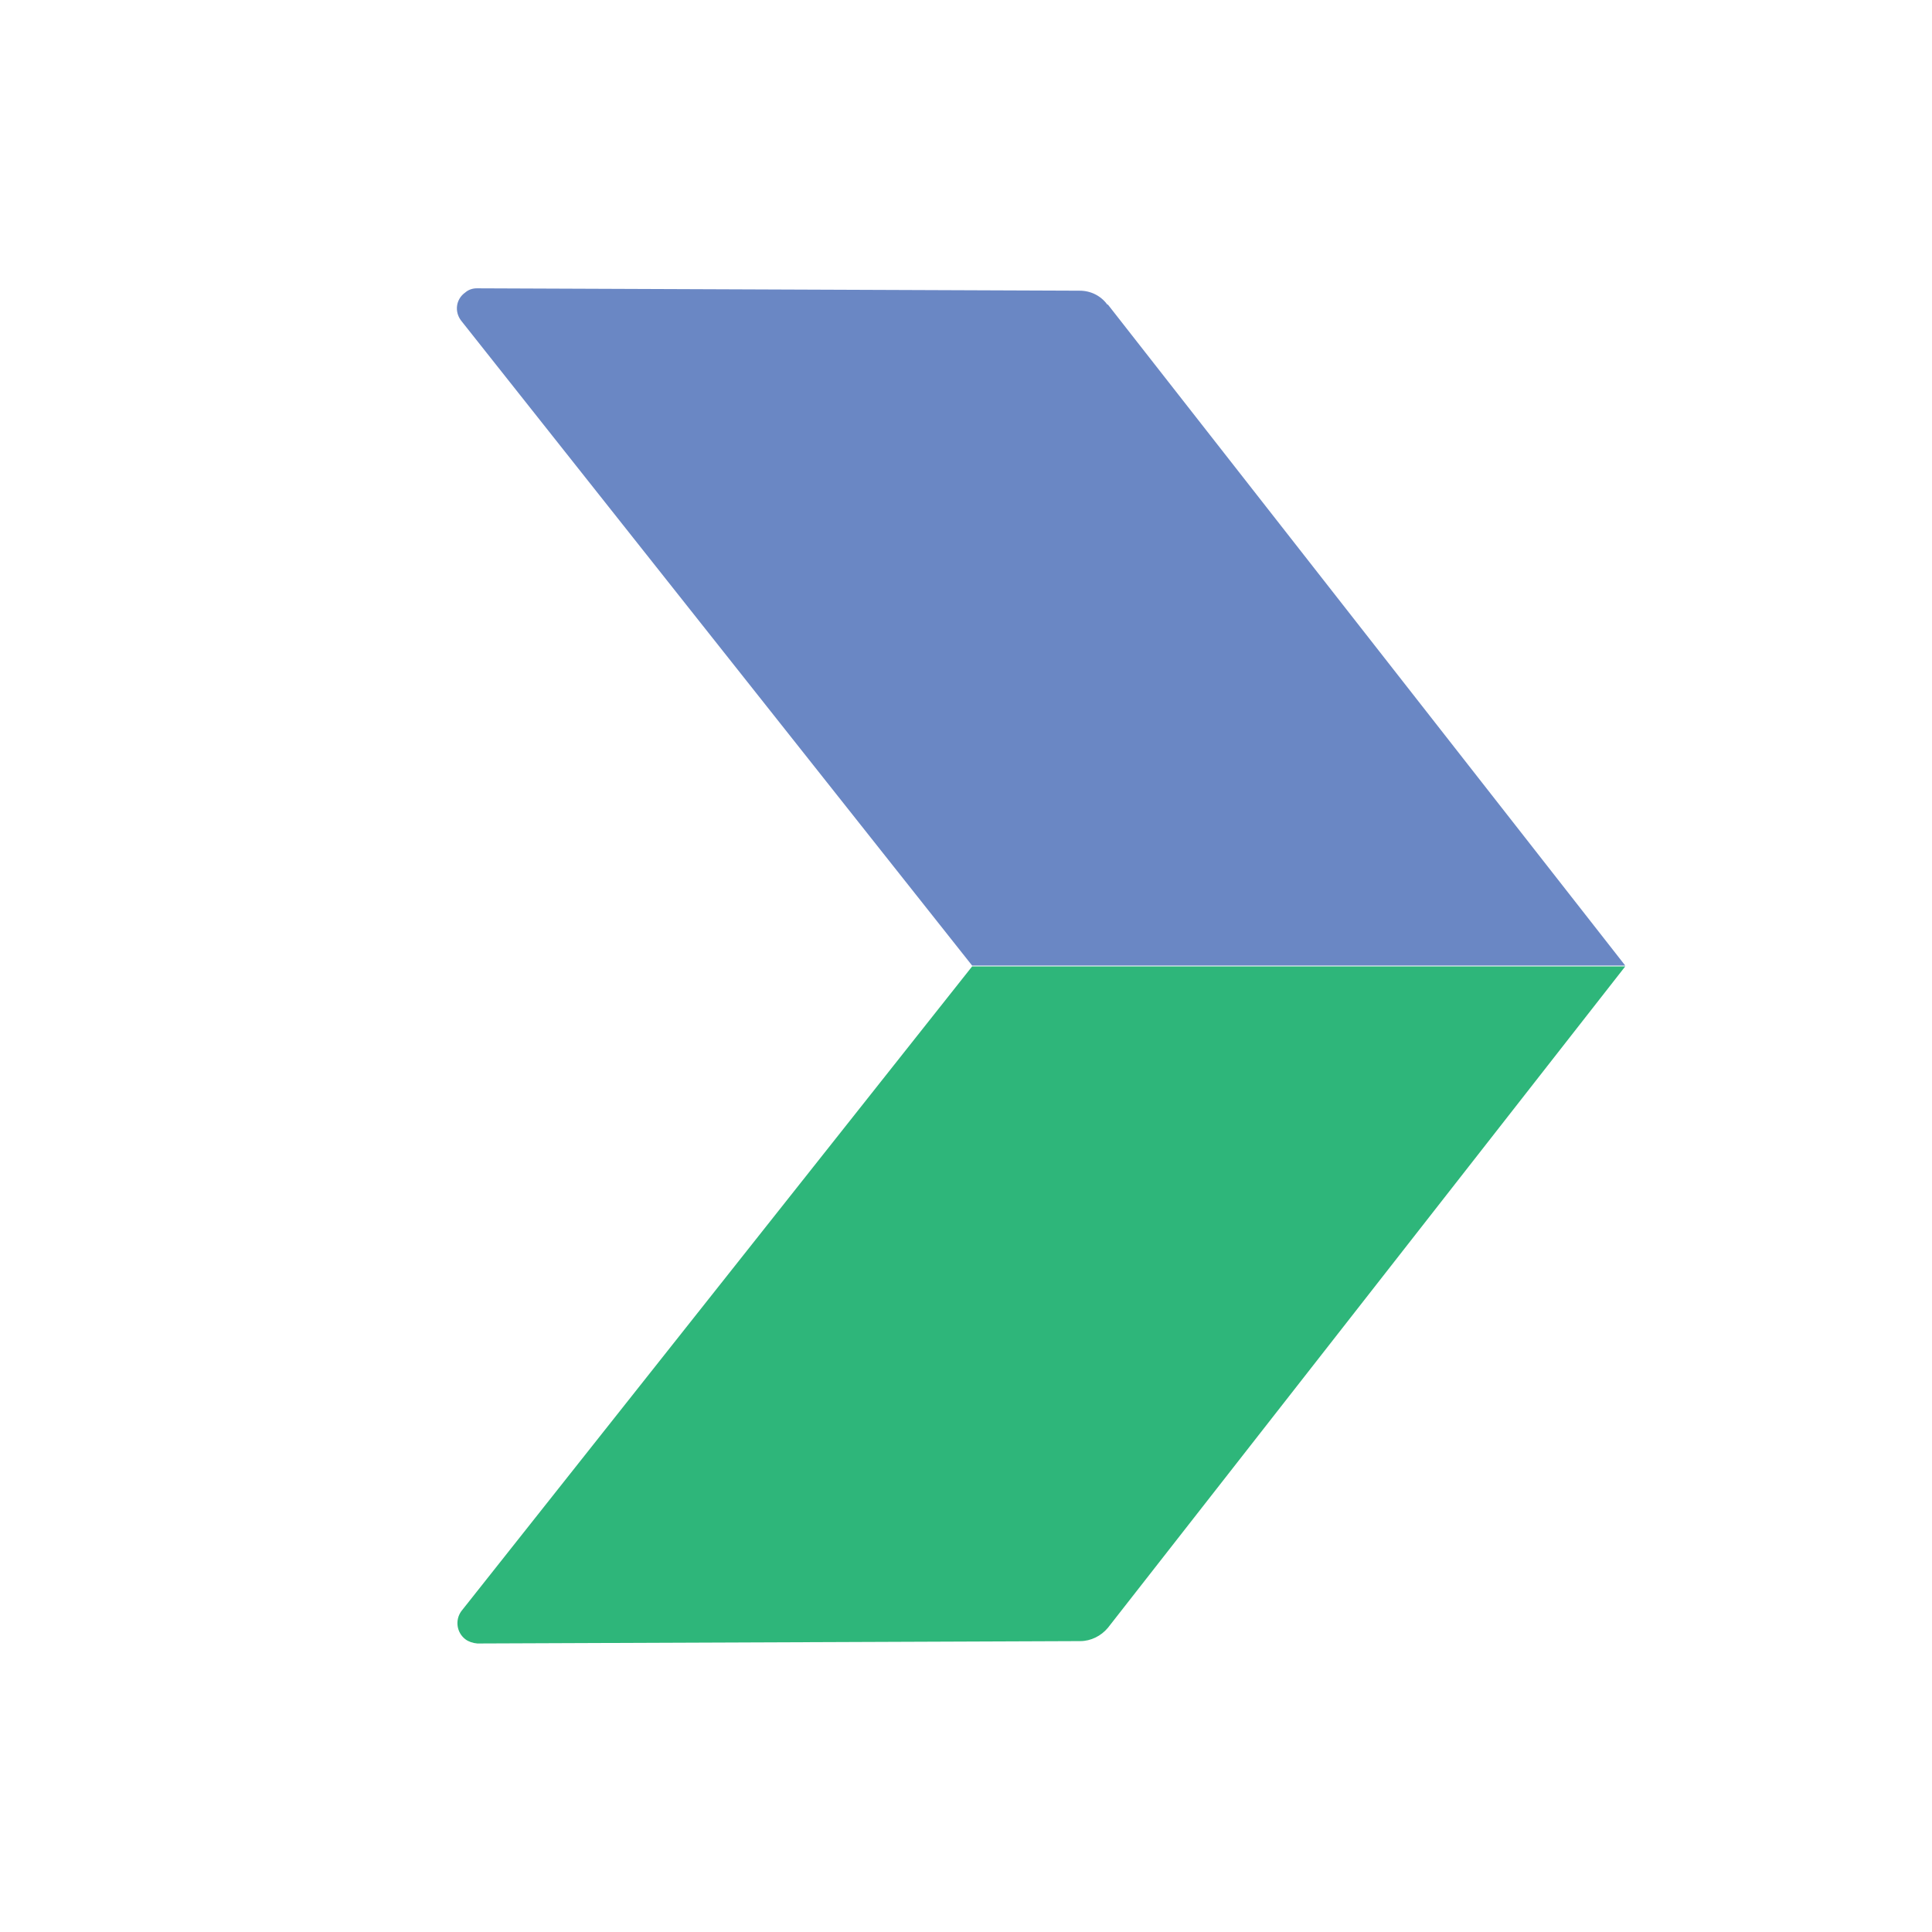
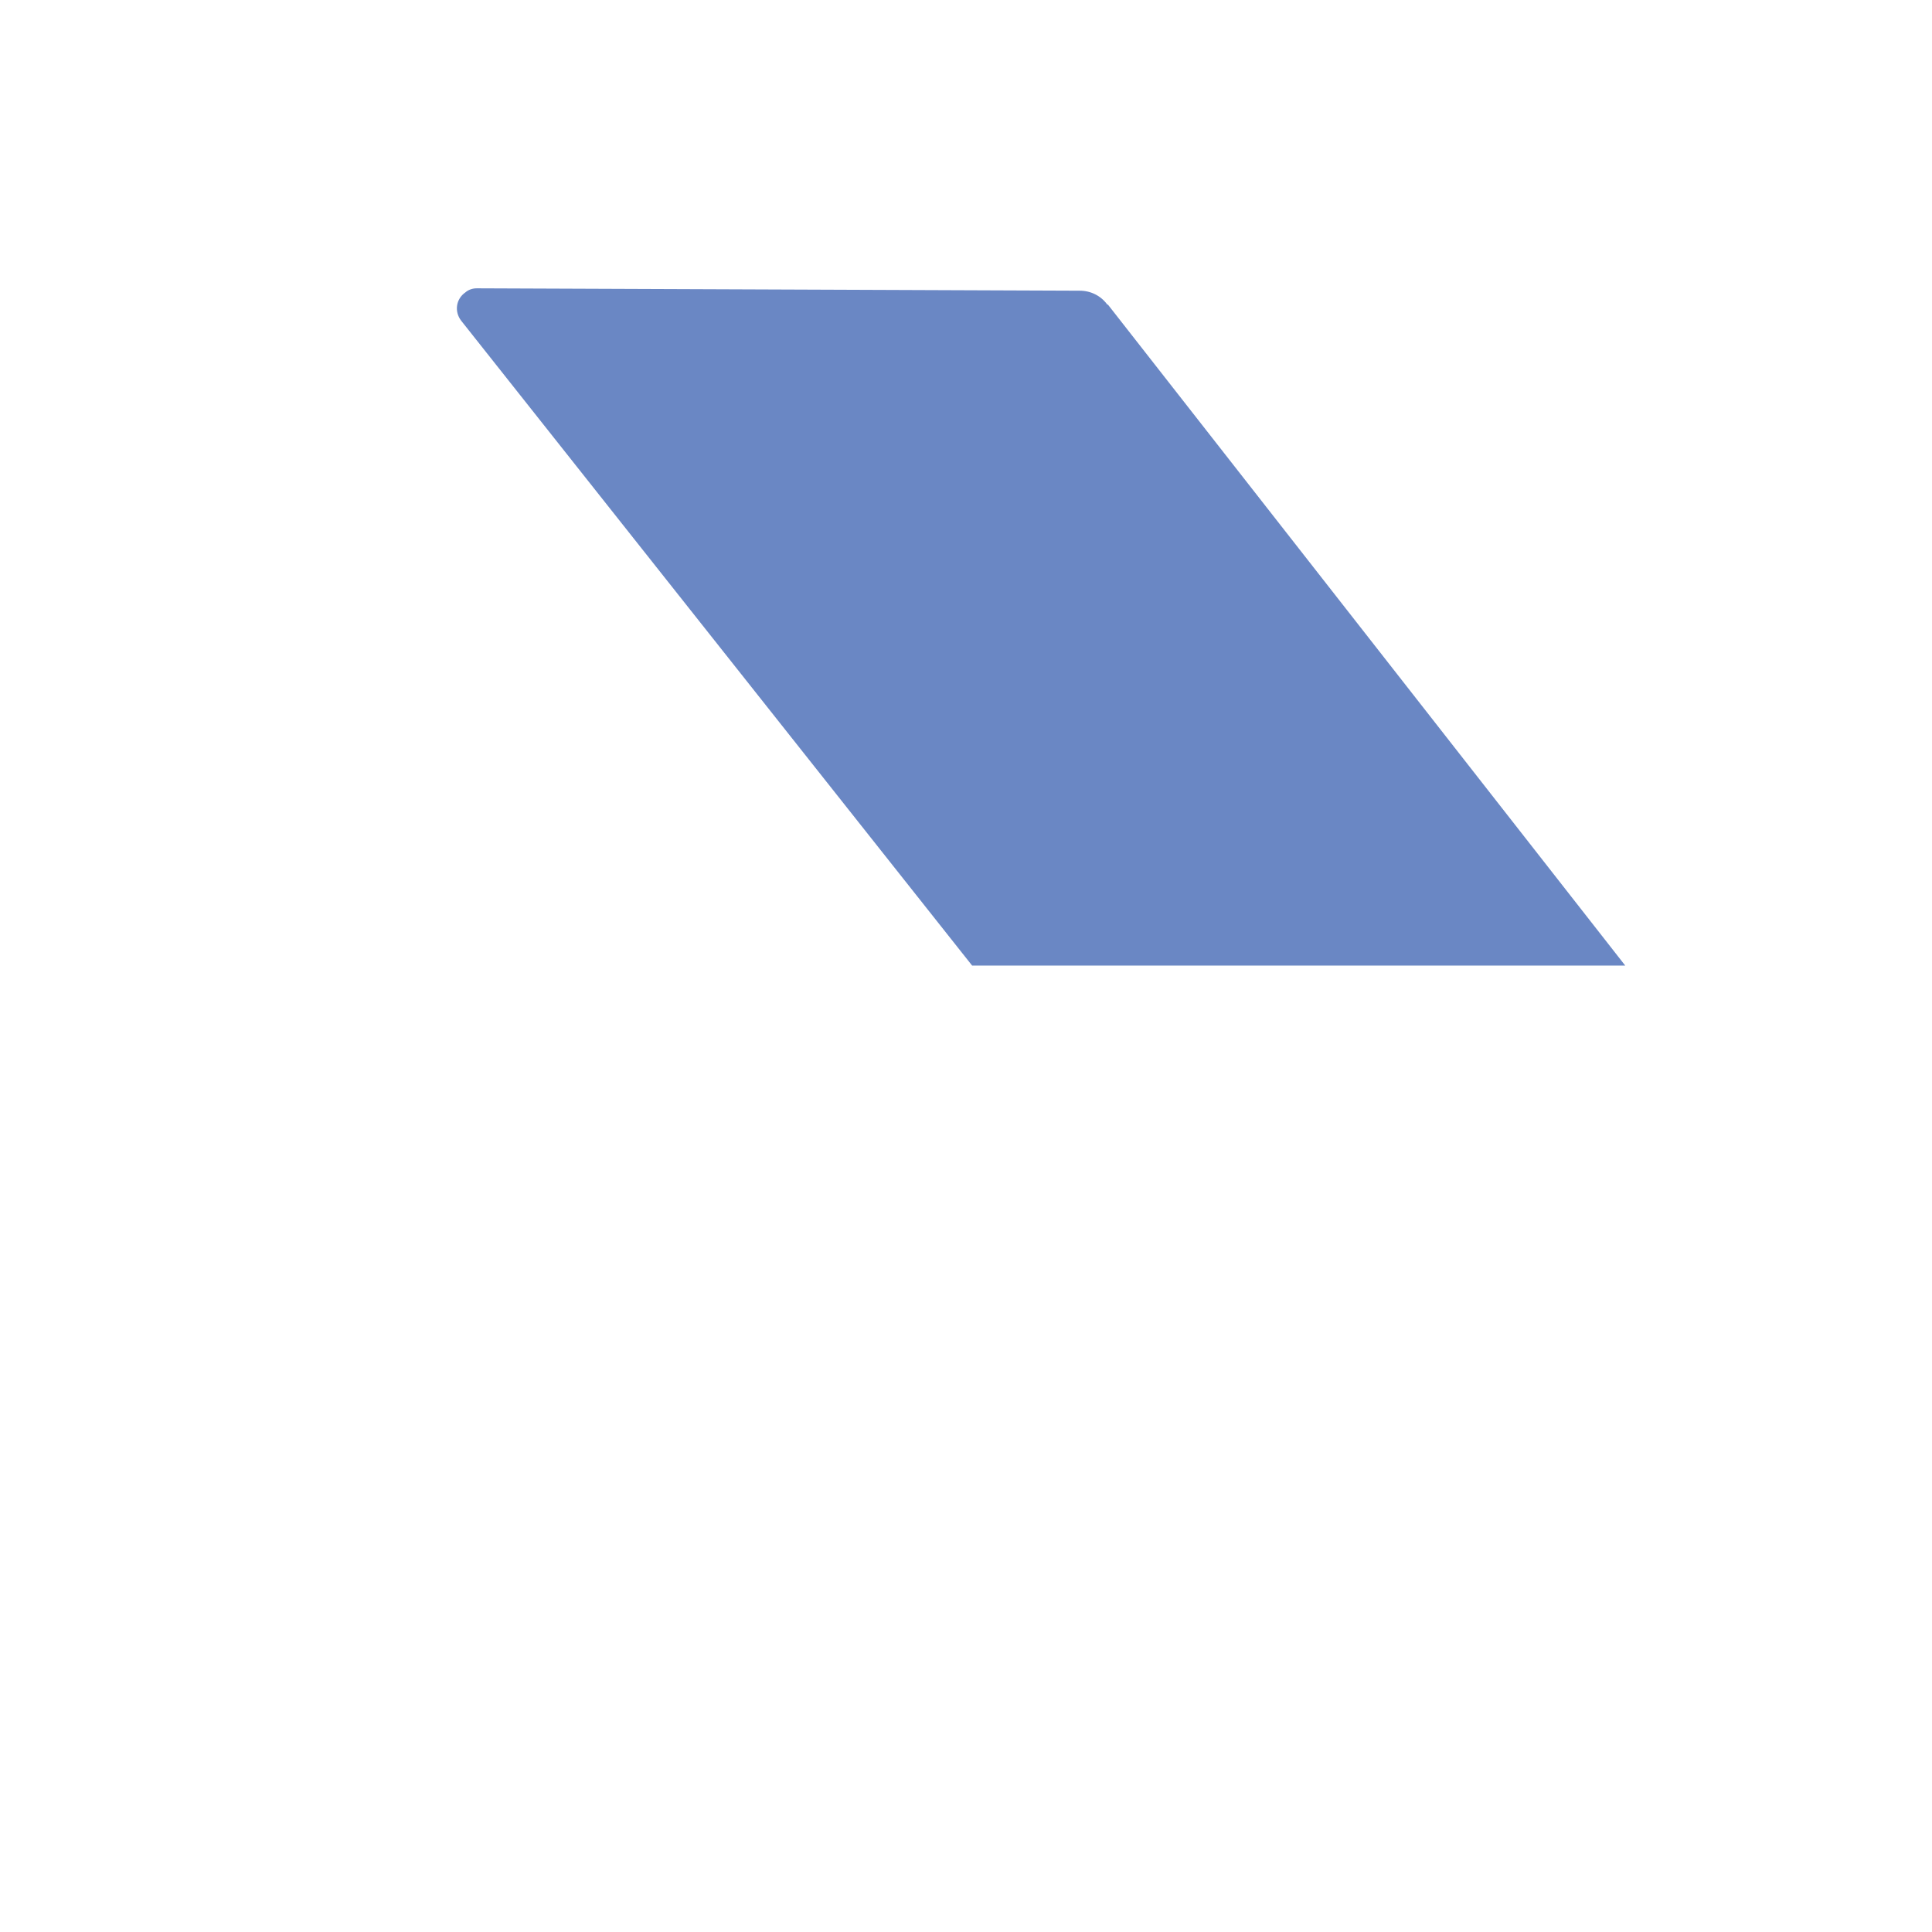
<svg xmlns="http://www.w3.org/2000/svg" id="Layer_2" data-name="Layer 2" viewBox="0 0 97.5 97.5">
  <defs>
    <style>
      .cls-1 {
        fill: none;
      }

      .cls-2 {
        fill: #fff;
      }

      .cls-3 {
        fill: #6a87c4;
      }

      .cls-4 {
        clip-path: url(#clippath);
      }

      .cls-5 {
        fill: #2eb67a;
      }
    </style>
    <clipPath id="clippath">
      <circle class="cls-1" cx="48.75" cy="48.75" r="48.75" />
    </clipPath>
  </defs>
  <g id="Layer_19" data-name="Layer 19">
    <g>
      <g class="cls-4">
-         <rect class="cls-2" x="-1.25" y="-1.25" width="100" height="100" />
-       </g>
+         </g>
      <g>
        <path class="cls-3" d="M55.91,15.37l26.11,33.36h-32.96L23.27,16.18c-.35-.46-.26-1.09.21-1.42.16-.14.37-.21.58-.21l30.43.12c.56,0,1.07.26,1.39.7h.02Z" />
-         <path class="cls-5" d="M55.91,82.15l26.11-33.38h-32.96l-25.78,32.54c-.33.46-.23,1.09.21,1.42.16.12.37.19.6.21l30.43-.12c.53,0,1.05-.26,1.39-.67Z" />
      </g>
    </g>
  </g>
</svg>